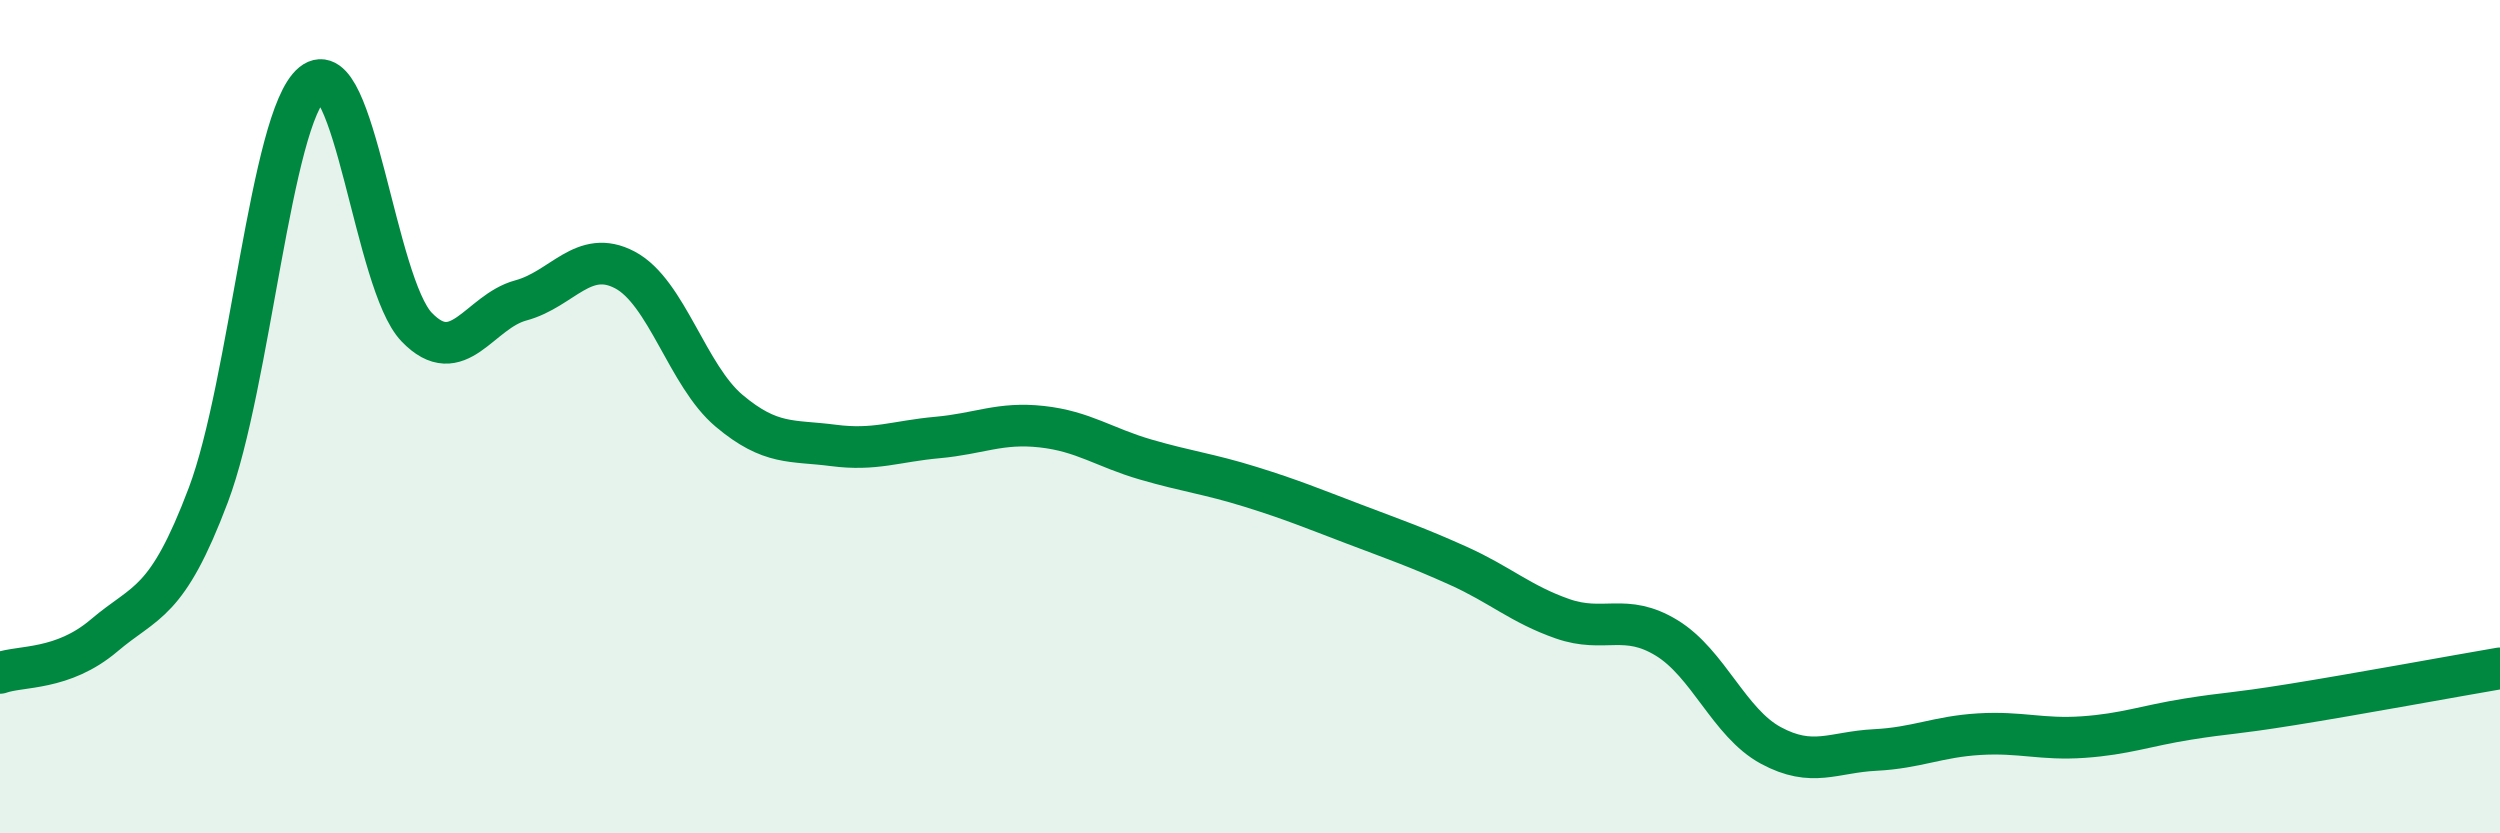
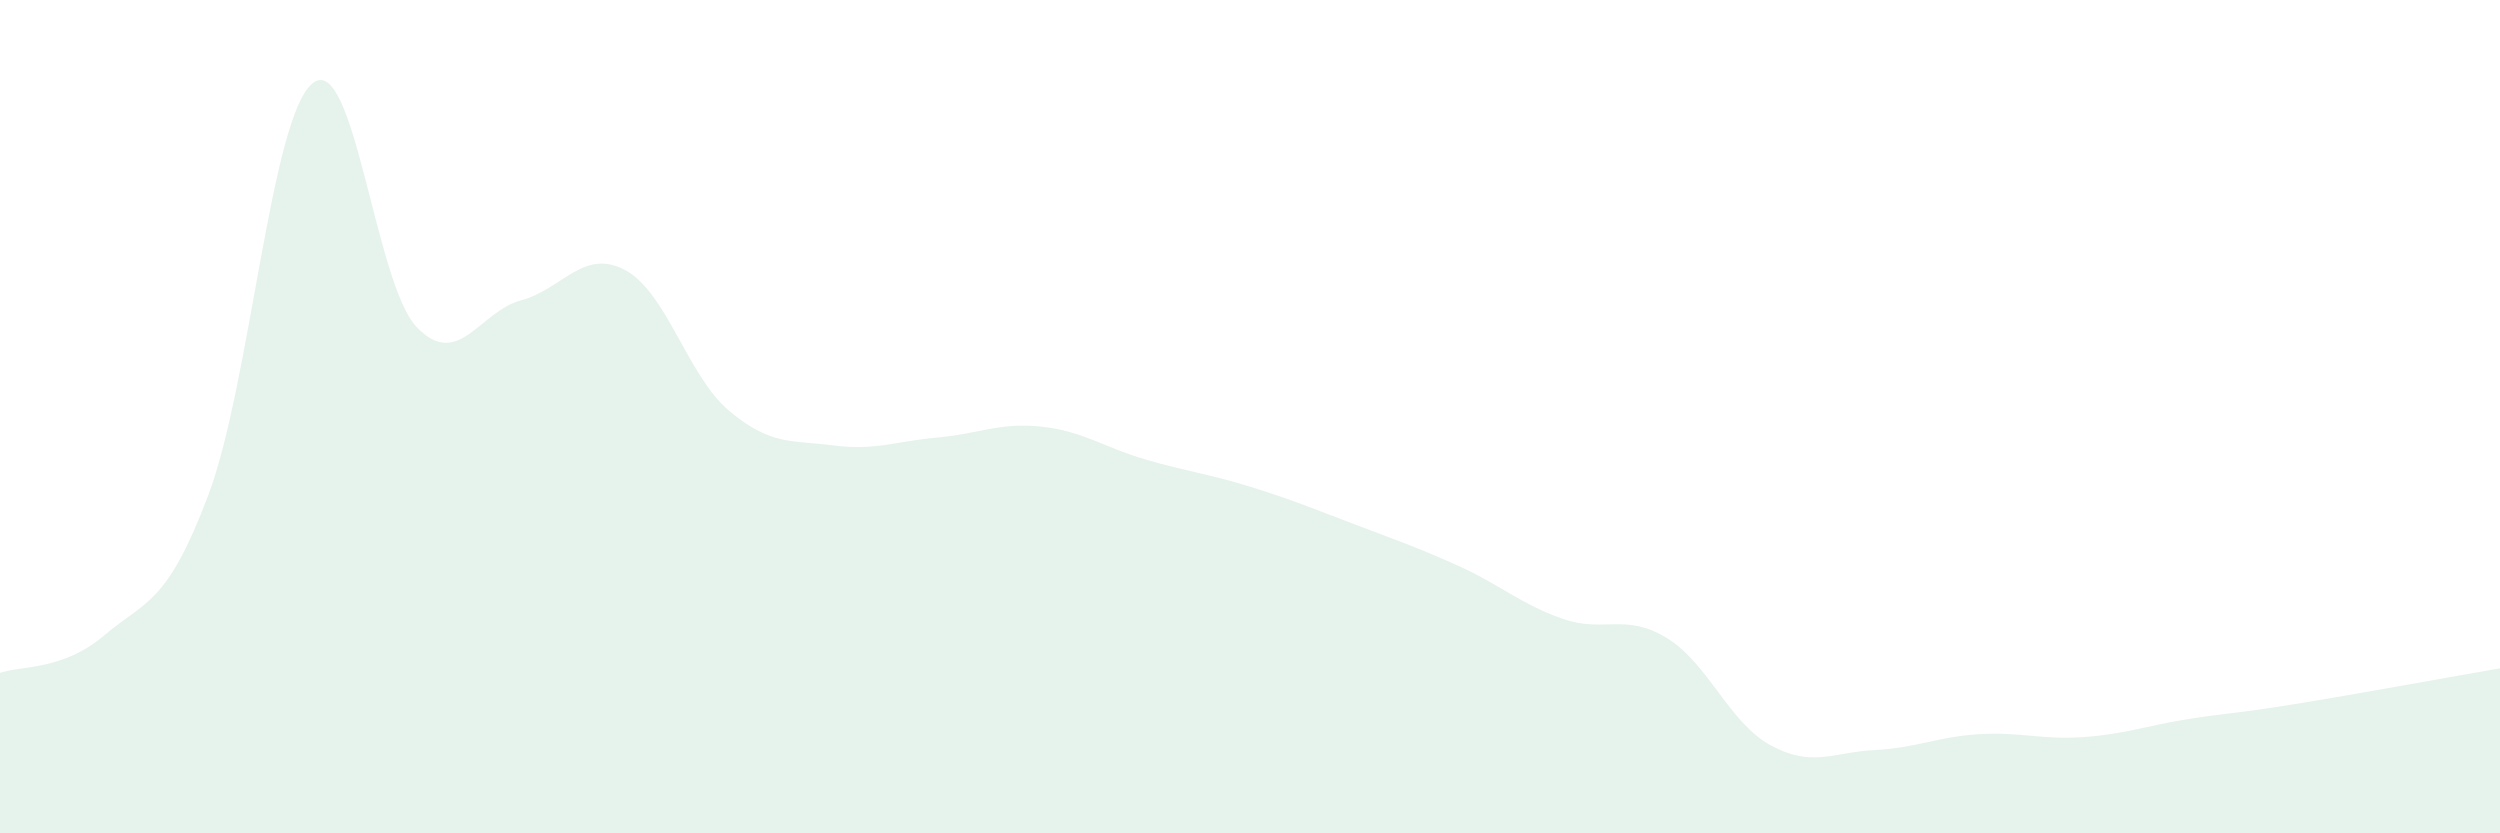
<svg xmlns="http://www.w3.org/2000/svg" width="60" height="20" viewBox="0 0 60 20">
  <path d="M 0,16.15 C 0.5,15.97 1.5,16.1 2.5,15.25 C 3.5,14.4 4,14.53 5,11.88 C 6,9.23 6.5,2.81 7.5,2 C 8.5,1.19 9,6.81 10,7.85 C 11,8.89 11.5,7.48 12.5,7.21 C 13.5,6.94 14,5.95 15,6.48 C 16,7.01 16.5,9.02 17.5,9.86 C 18.5,10.7 19,10.56 20,10.69 C 21,10.82 21.5,10.59 22.5,10.5 C 23.5,10.41 24,10.13 25,10.24 C 26,10.35 26.5,10.74 27.5,11.03 C 28.5,11.32 29,11.37 30,11.68 C 31,11.99 31.5,12.2 32.5,12.58 C 33.5,12.96 34,13.13 35,13.58 C 36,14.03 36.5,14.5 37.5,14.85 C 38.5,15.2 39,14.7 40,15.31 C 41,15.92 41.5,17.35 42.5,17.89 C 43.5,18.43 44,18.05 45,18 C 46,17.95 46.5,17.68 47.5,17.62 C 48.5,17.56 49,17.76 50,17.69 C 51,17.62 51.5,17.42 52.5,17.26 C 53.5,17.1 53.5,17.15 55,16.91 C 56.5,16.67 59,16.21 60,16.04L60 20L0 20Z" fill="#008740" opacity="0.1" stroke-linecap="round" stroke-linejoin="round" />
-   <path d="M 0,16.15 C 0.5,15.97 1.5,16.1 2.5,15.25 C 3.5,14.4 4,14.53 5,11.88 C 6,9.23 6.5,2.81 7.5,2 C 8.5,1.19 9,6.81 10,7.85 C 11,8.89 11.5,7.48 12.5,7.21 C 13.5,6.94 14,5.95 15,6.48 C 16,7.01 16.5,9.02 17.5,9.86 C 18.5,10.7 19,10.56 20,10.69 C 21,10.82 21.5,10.59 22.5,10.5 C 23.5,10.41 24,10.13 25,10.24 C 26,10.35 26.5,10.74 27.5,11.03 C 28.5,11.32 29,11.37 30,11.68 C 31,11.99 31.5,12.2 32.5,12.58 C 33.5,12.96 34,13.13 35,13.58 C 36,14.03 36.5,14.5 37.5,14.85 C 38.5,15.2 39,14.7 40,15.31 C 41,15.92 41.5,17.35 42.5,17.89 C 43.5,18.43 44,18.05 45,18 C 46,17.95 46.5,17.68 47.5,17.62 C 48.5,17.56 49,17.76 50,17.69 C 51,17.62 51.5,17.42 52.5,17.26 C 53.5,17.1 53.5,17.15 55,16.91 C 56.5,16.67 59,16.21 60,16.04" stroke="#008740" stroke-width="1" fill="none" stroke-linecap="round" stroke-linejoin="round" />
</svg>